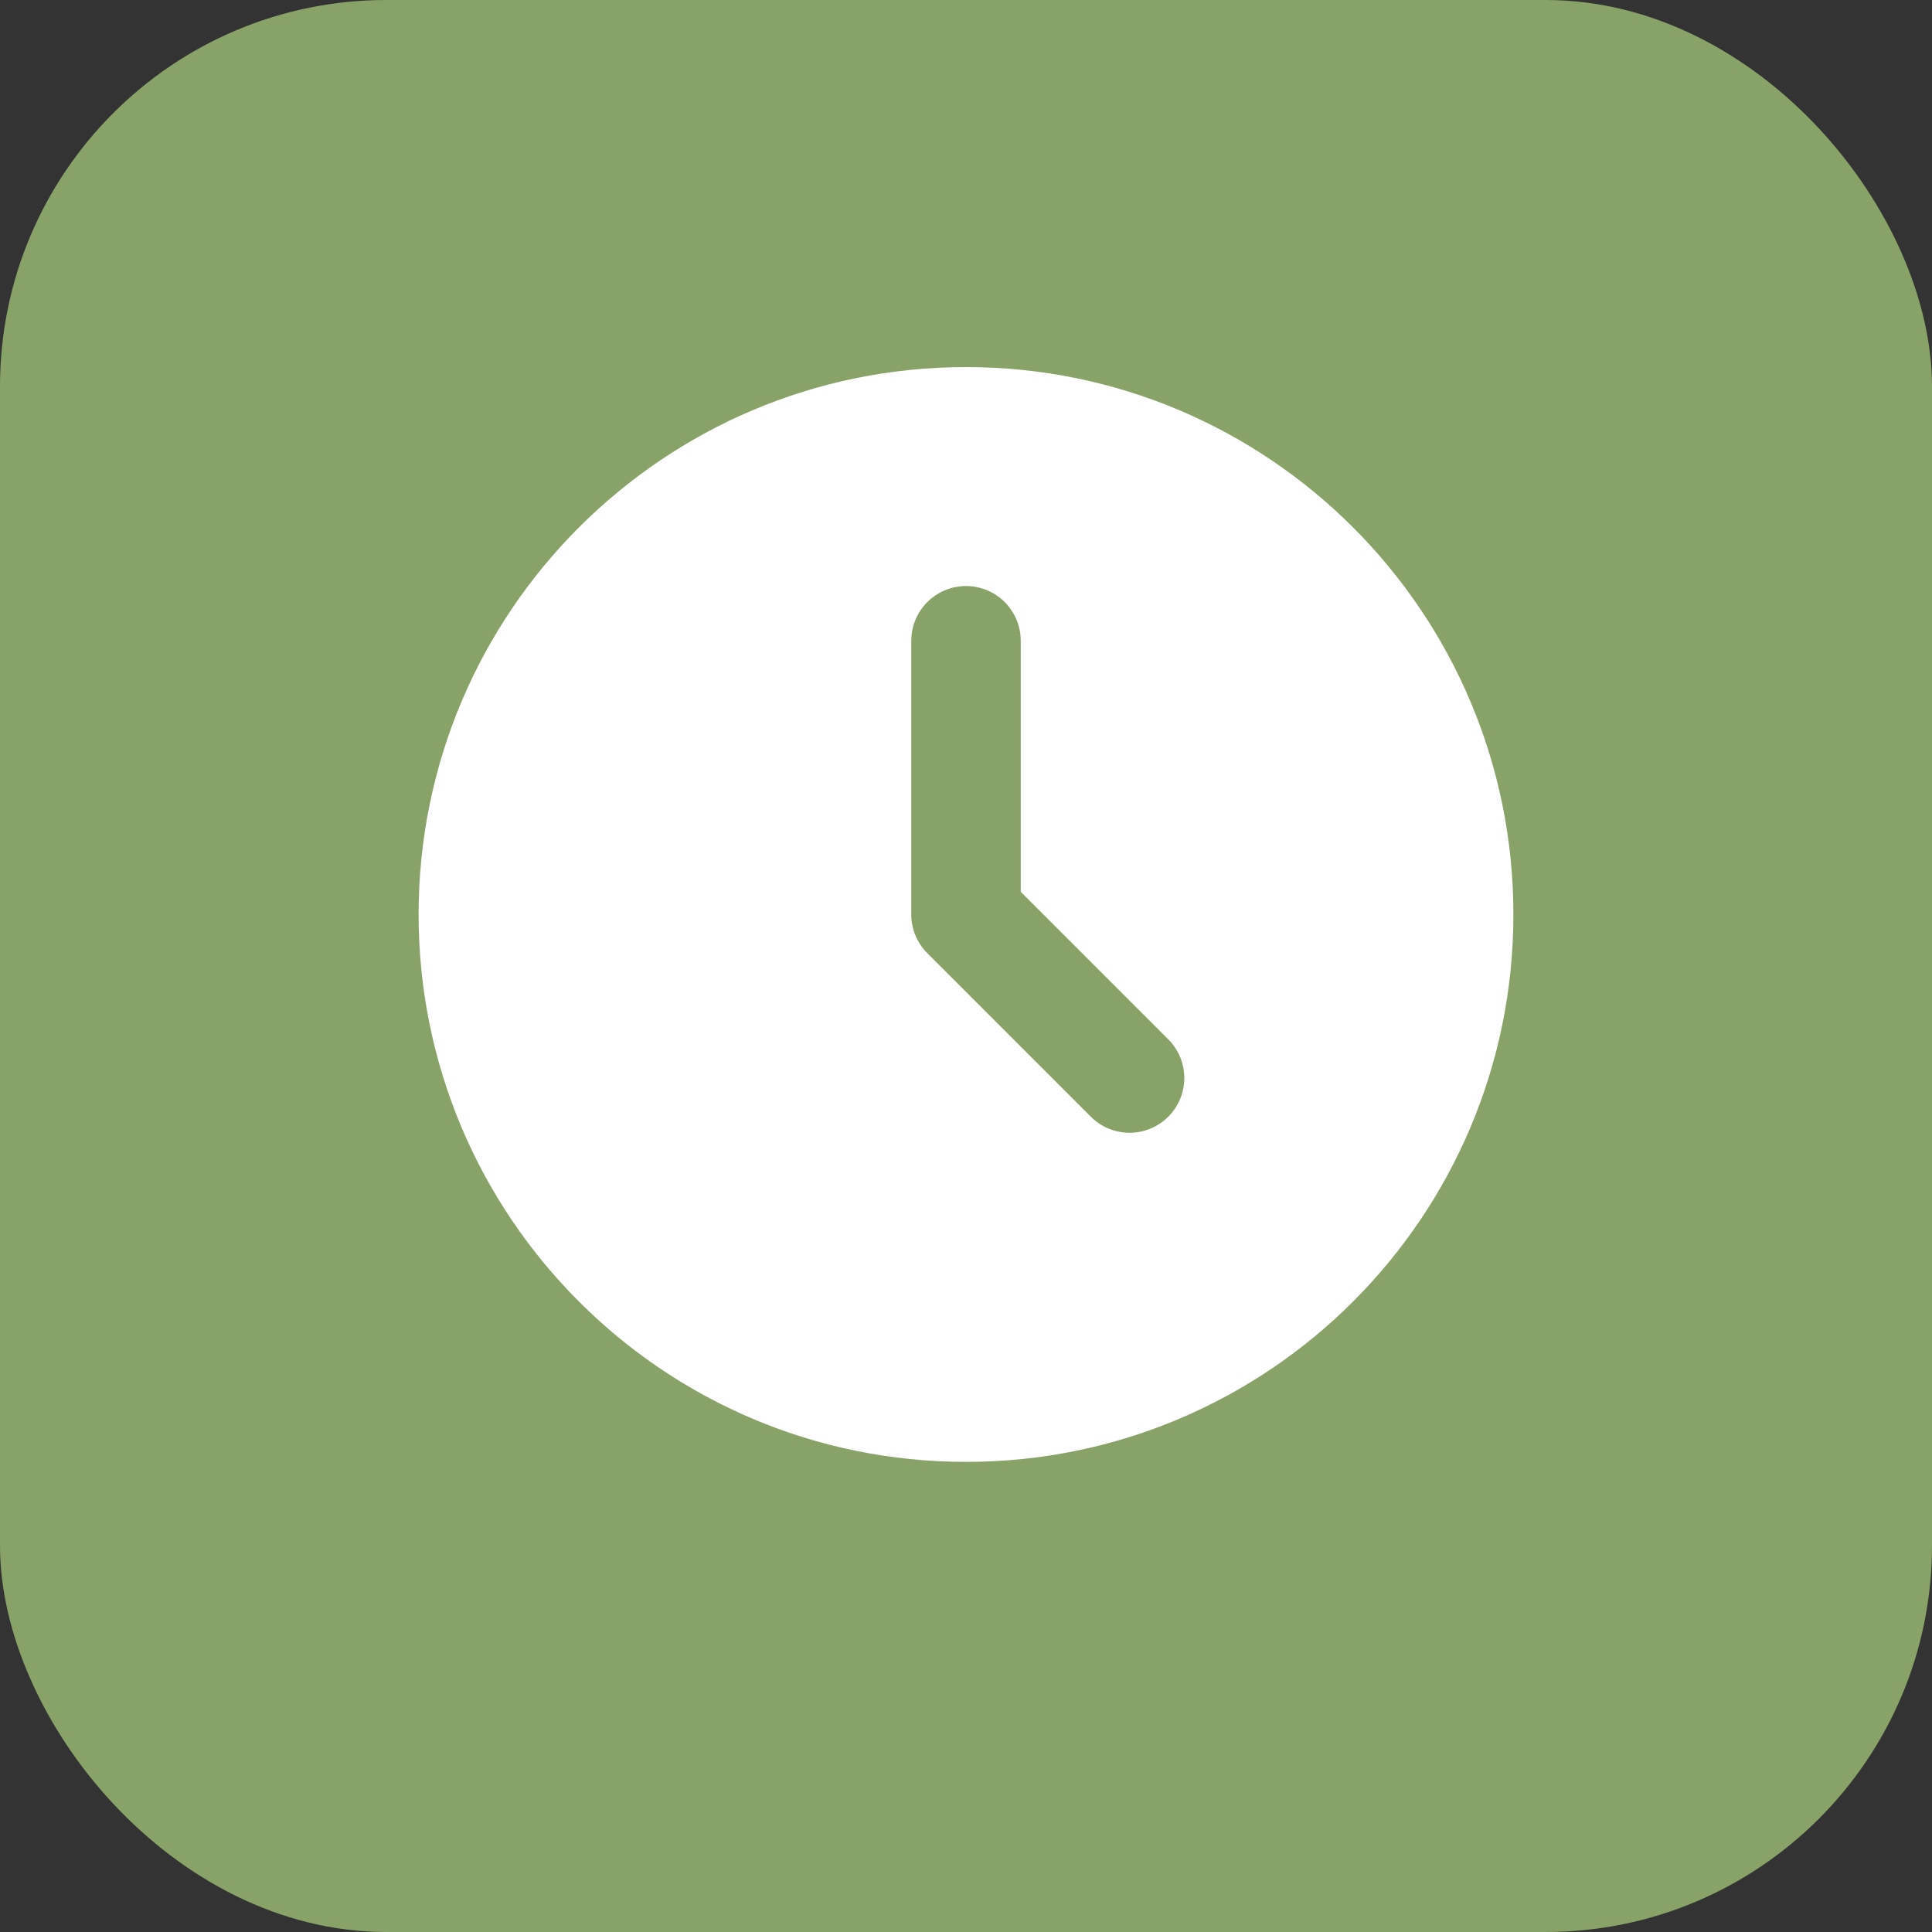
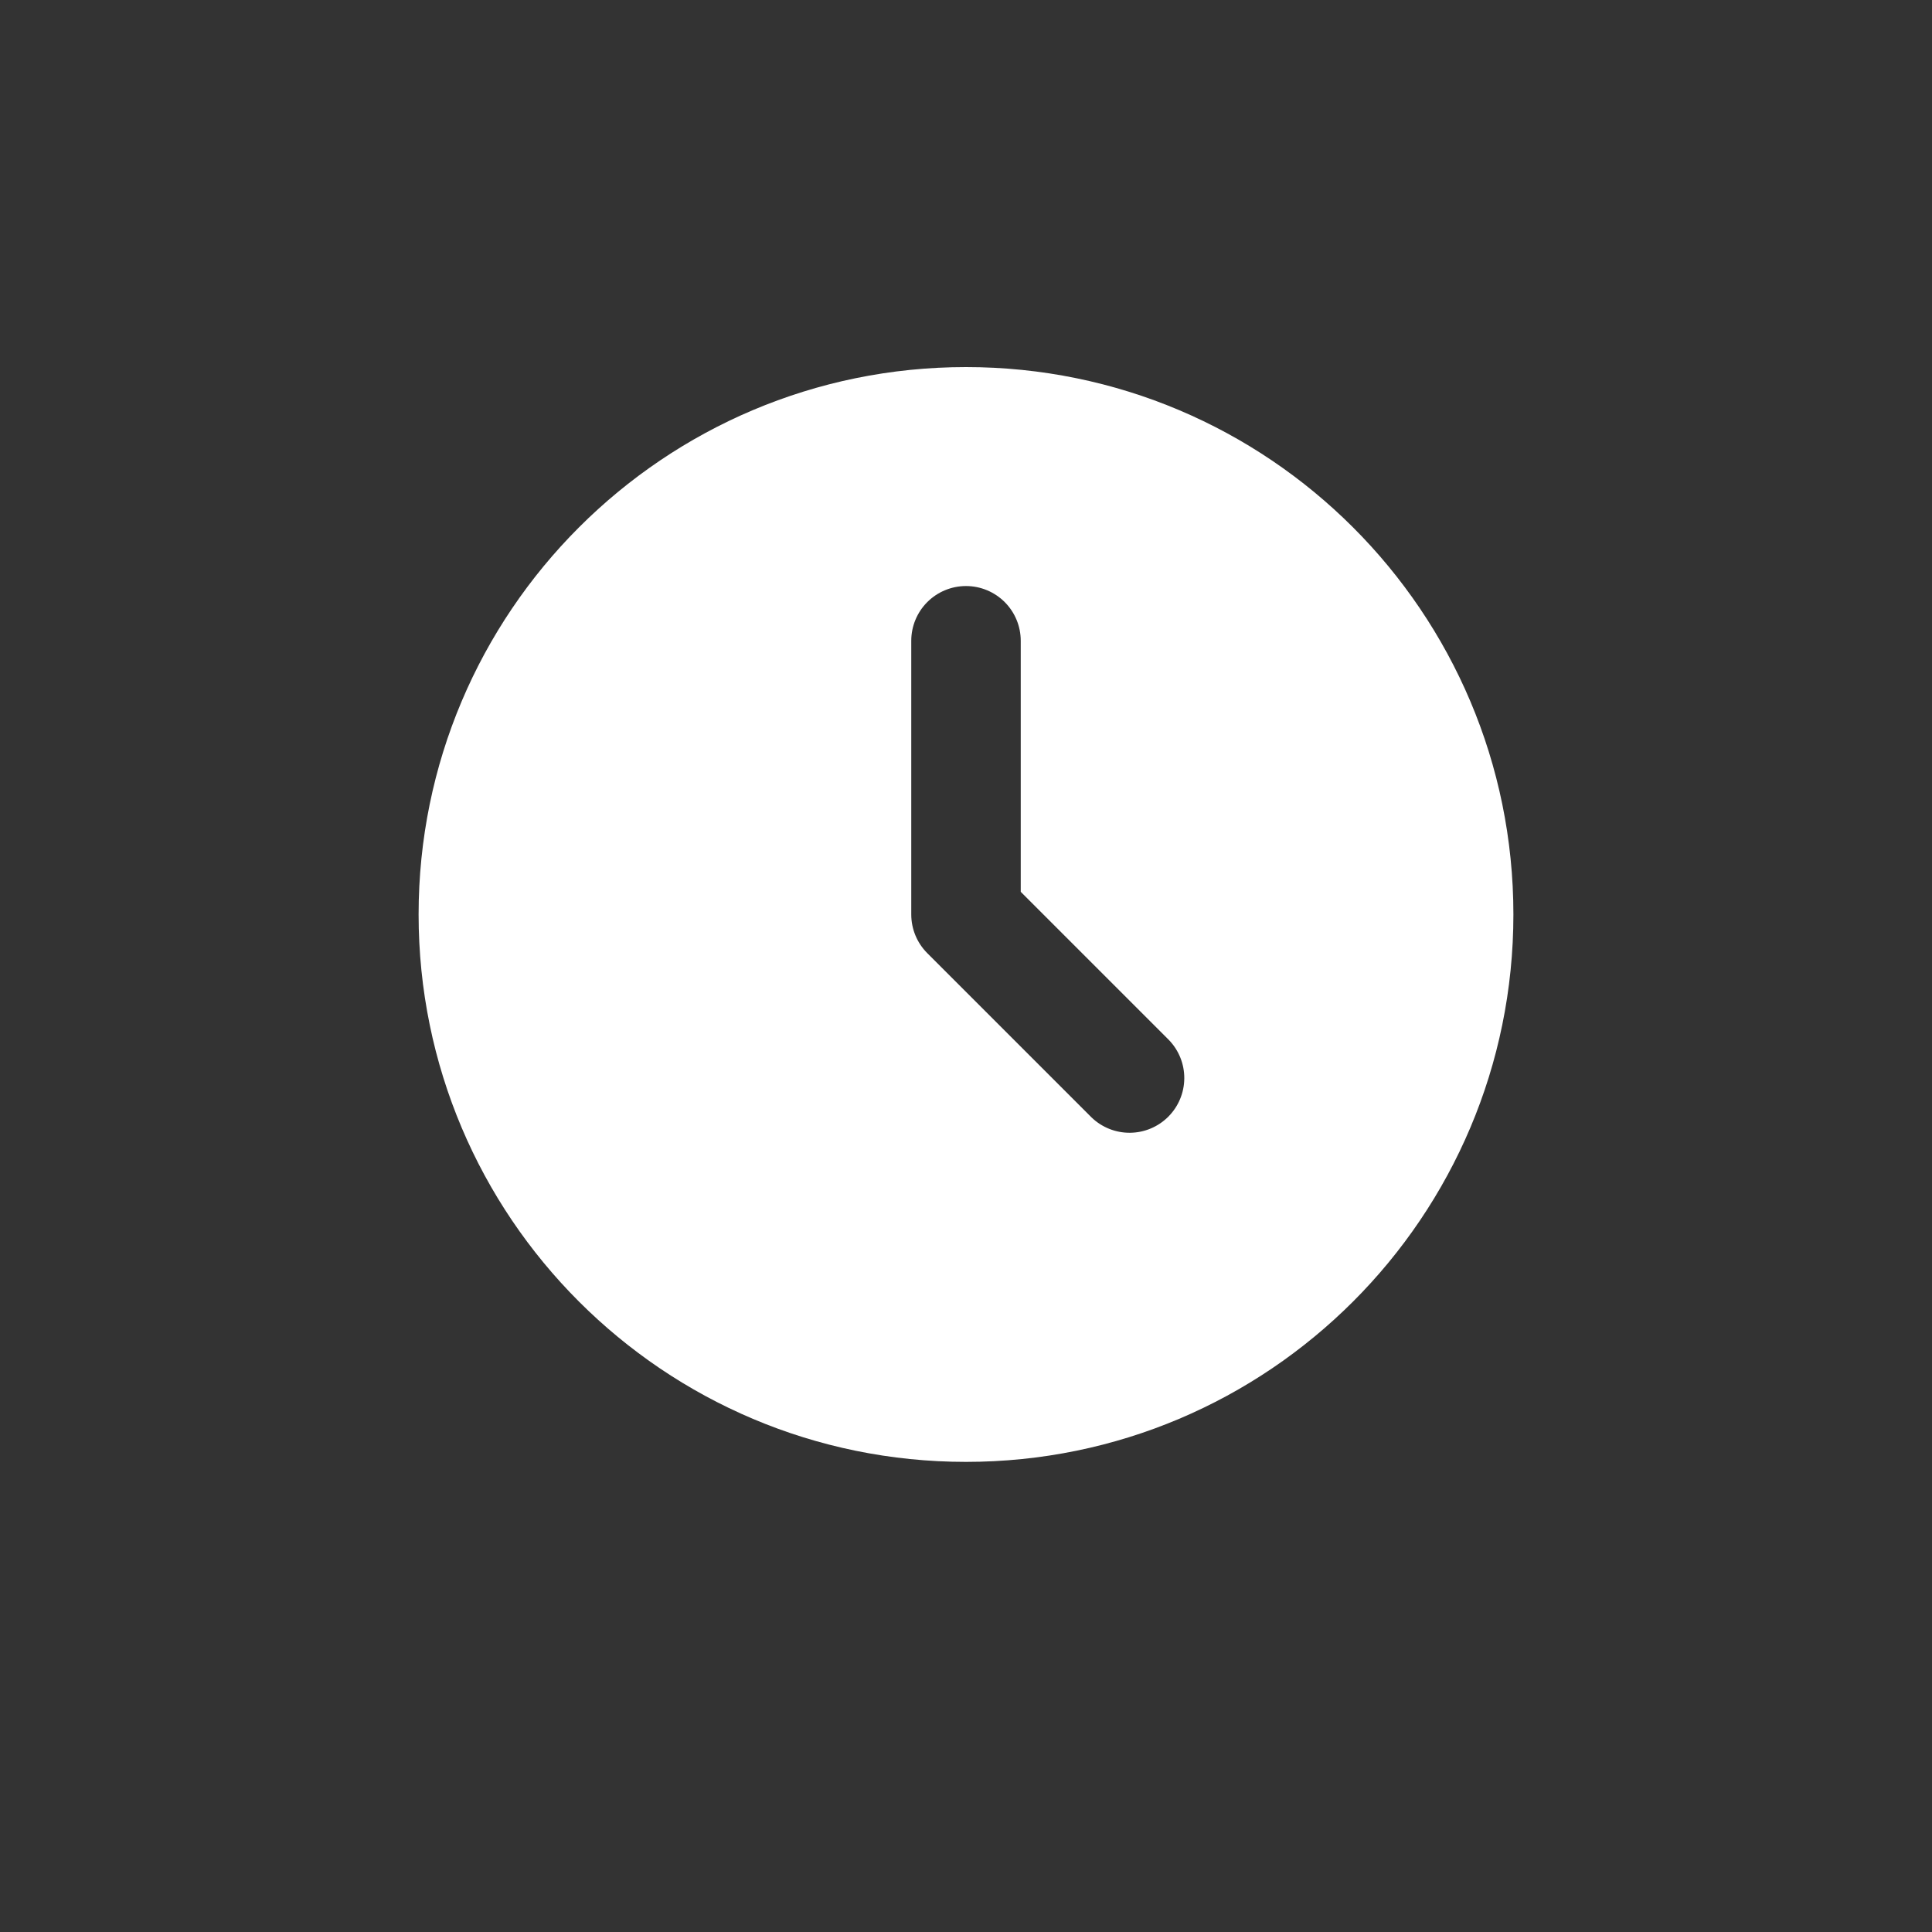
<svg xmlns="http://www.w3.org/2000/svg" width="300" height="300" viewBox="0 0 300 300" fill="none">
  <rect x="0" y="0" width="300" height="300" fill="#333333" stroke="none" />
-   <rect width="300" height="300" rx="60" fill="#87A368" />
  <path d="M150 57C196.945 57 235 95.055 235 142C235 188.946 196.945 227 150 227C103.055 227 65 188.946 65 142C65 95.055 103.055 57 150 57ZM150 91C147.746 91 145.584 91.896 143.99 93.49C142.396 95.084 141.5 97.246 141.5 99.5V142C141.5 144.254 142.396 146.416 143.991 148.01L169.491 173.51C171.094 175.058 173.241 175.915 175.469 175.895C177.698 175.876 179.83 174.982 181.406 173.406C182.982 171.83 183.876 169.698 183.895 167.47C183.915 165.241 183.058 163.094 181.509 161.491L158.5 138.481V99.5C158.5 97.246 157.604 95.084 156.01 93.49C154.416 91.896 152.254 91 150 91Z" fill="white" />
</svg>